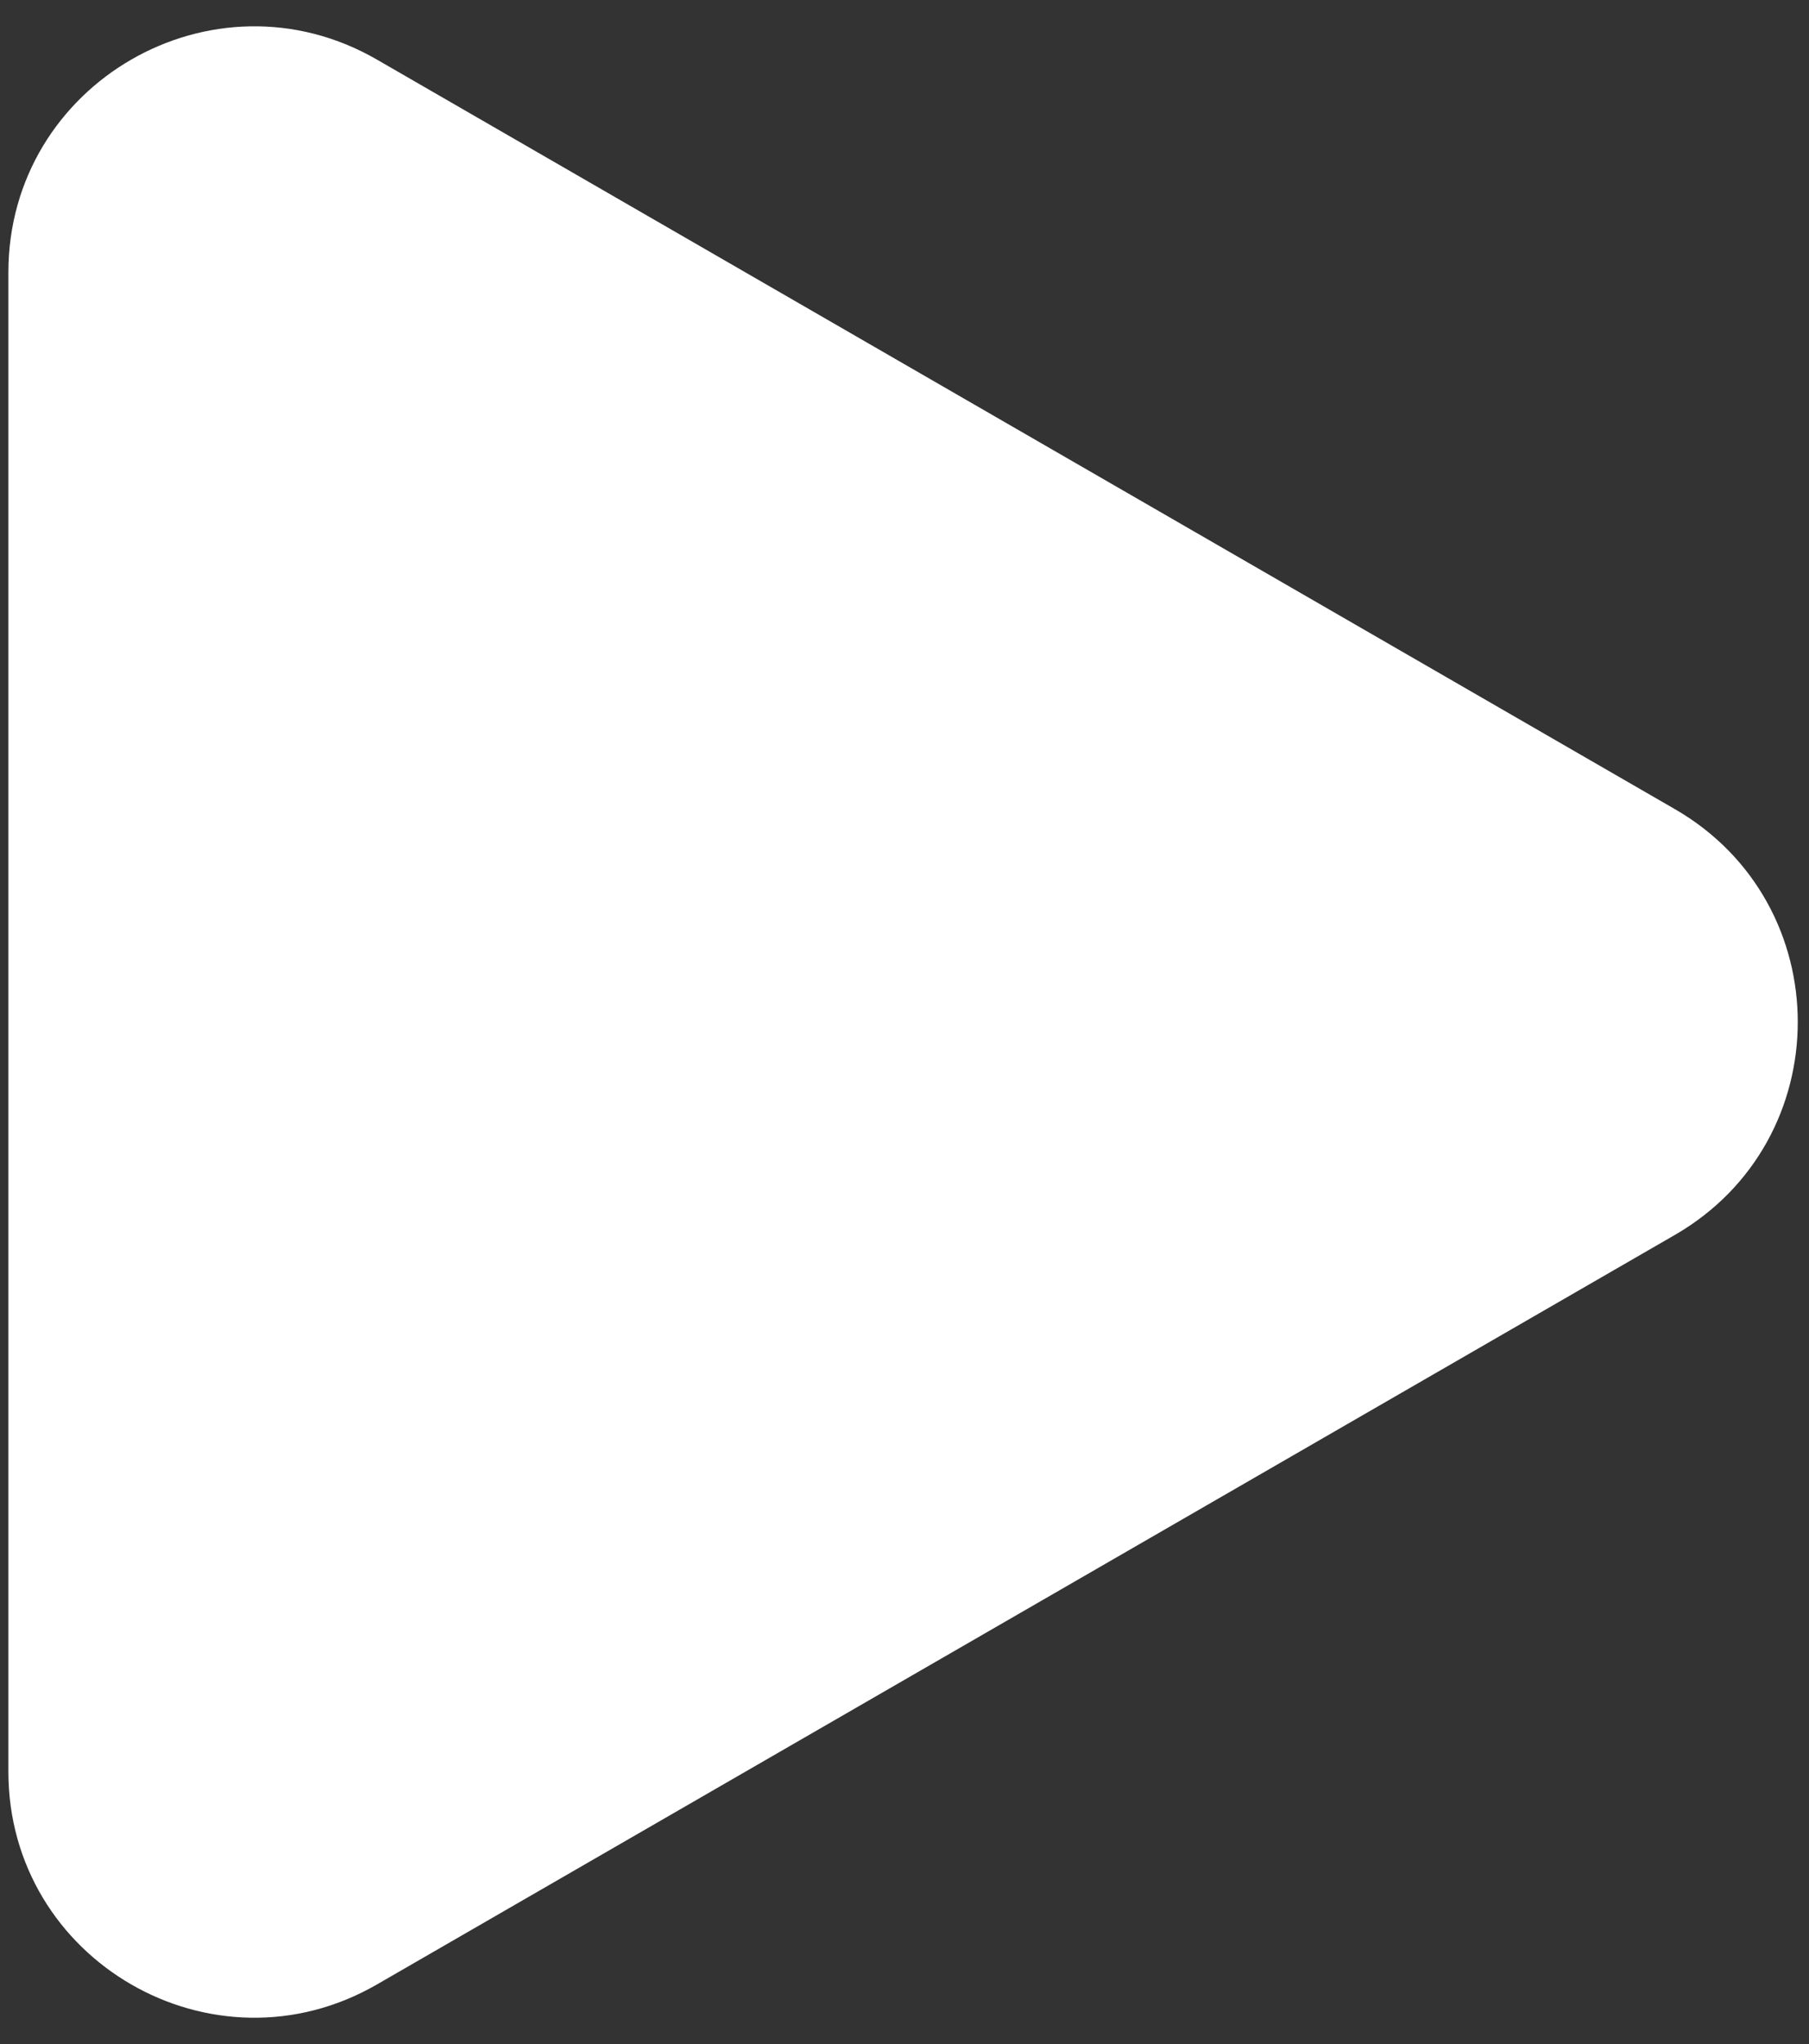
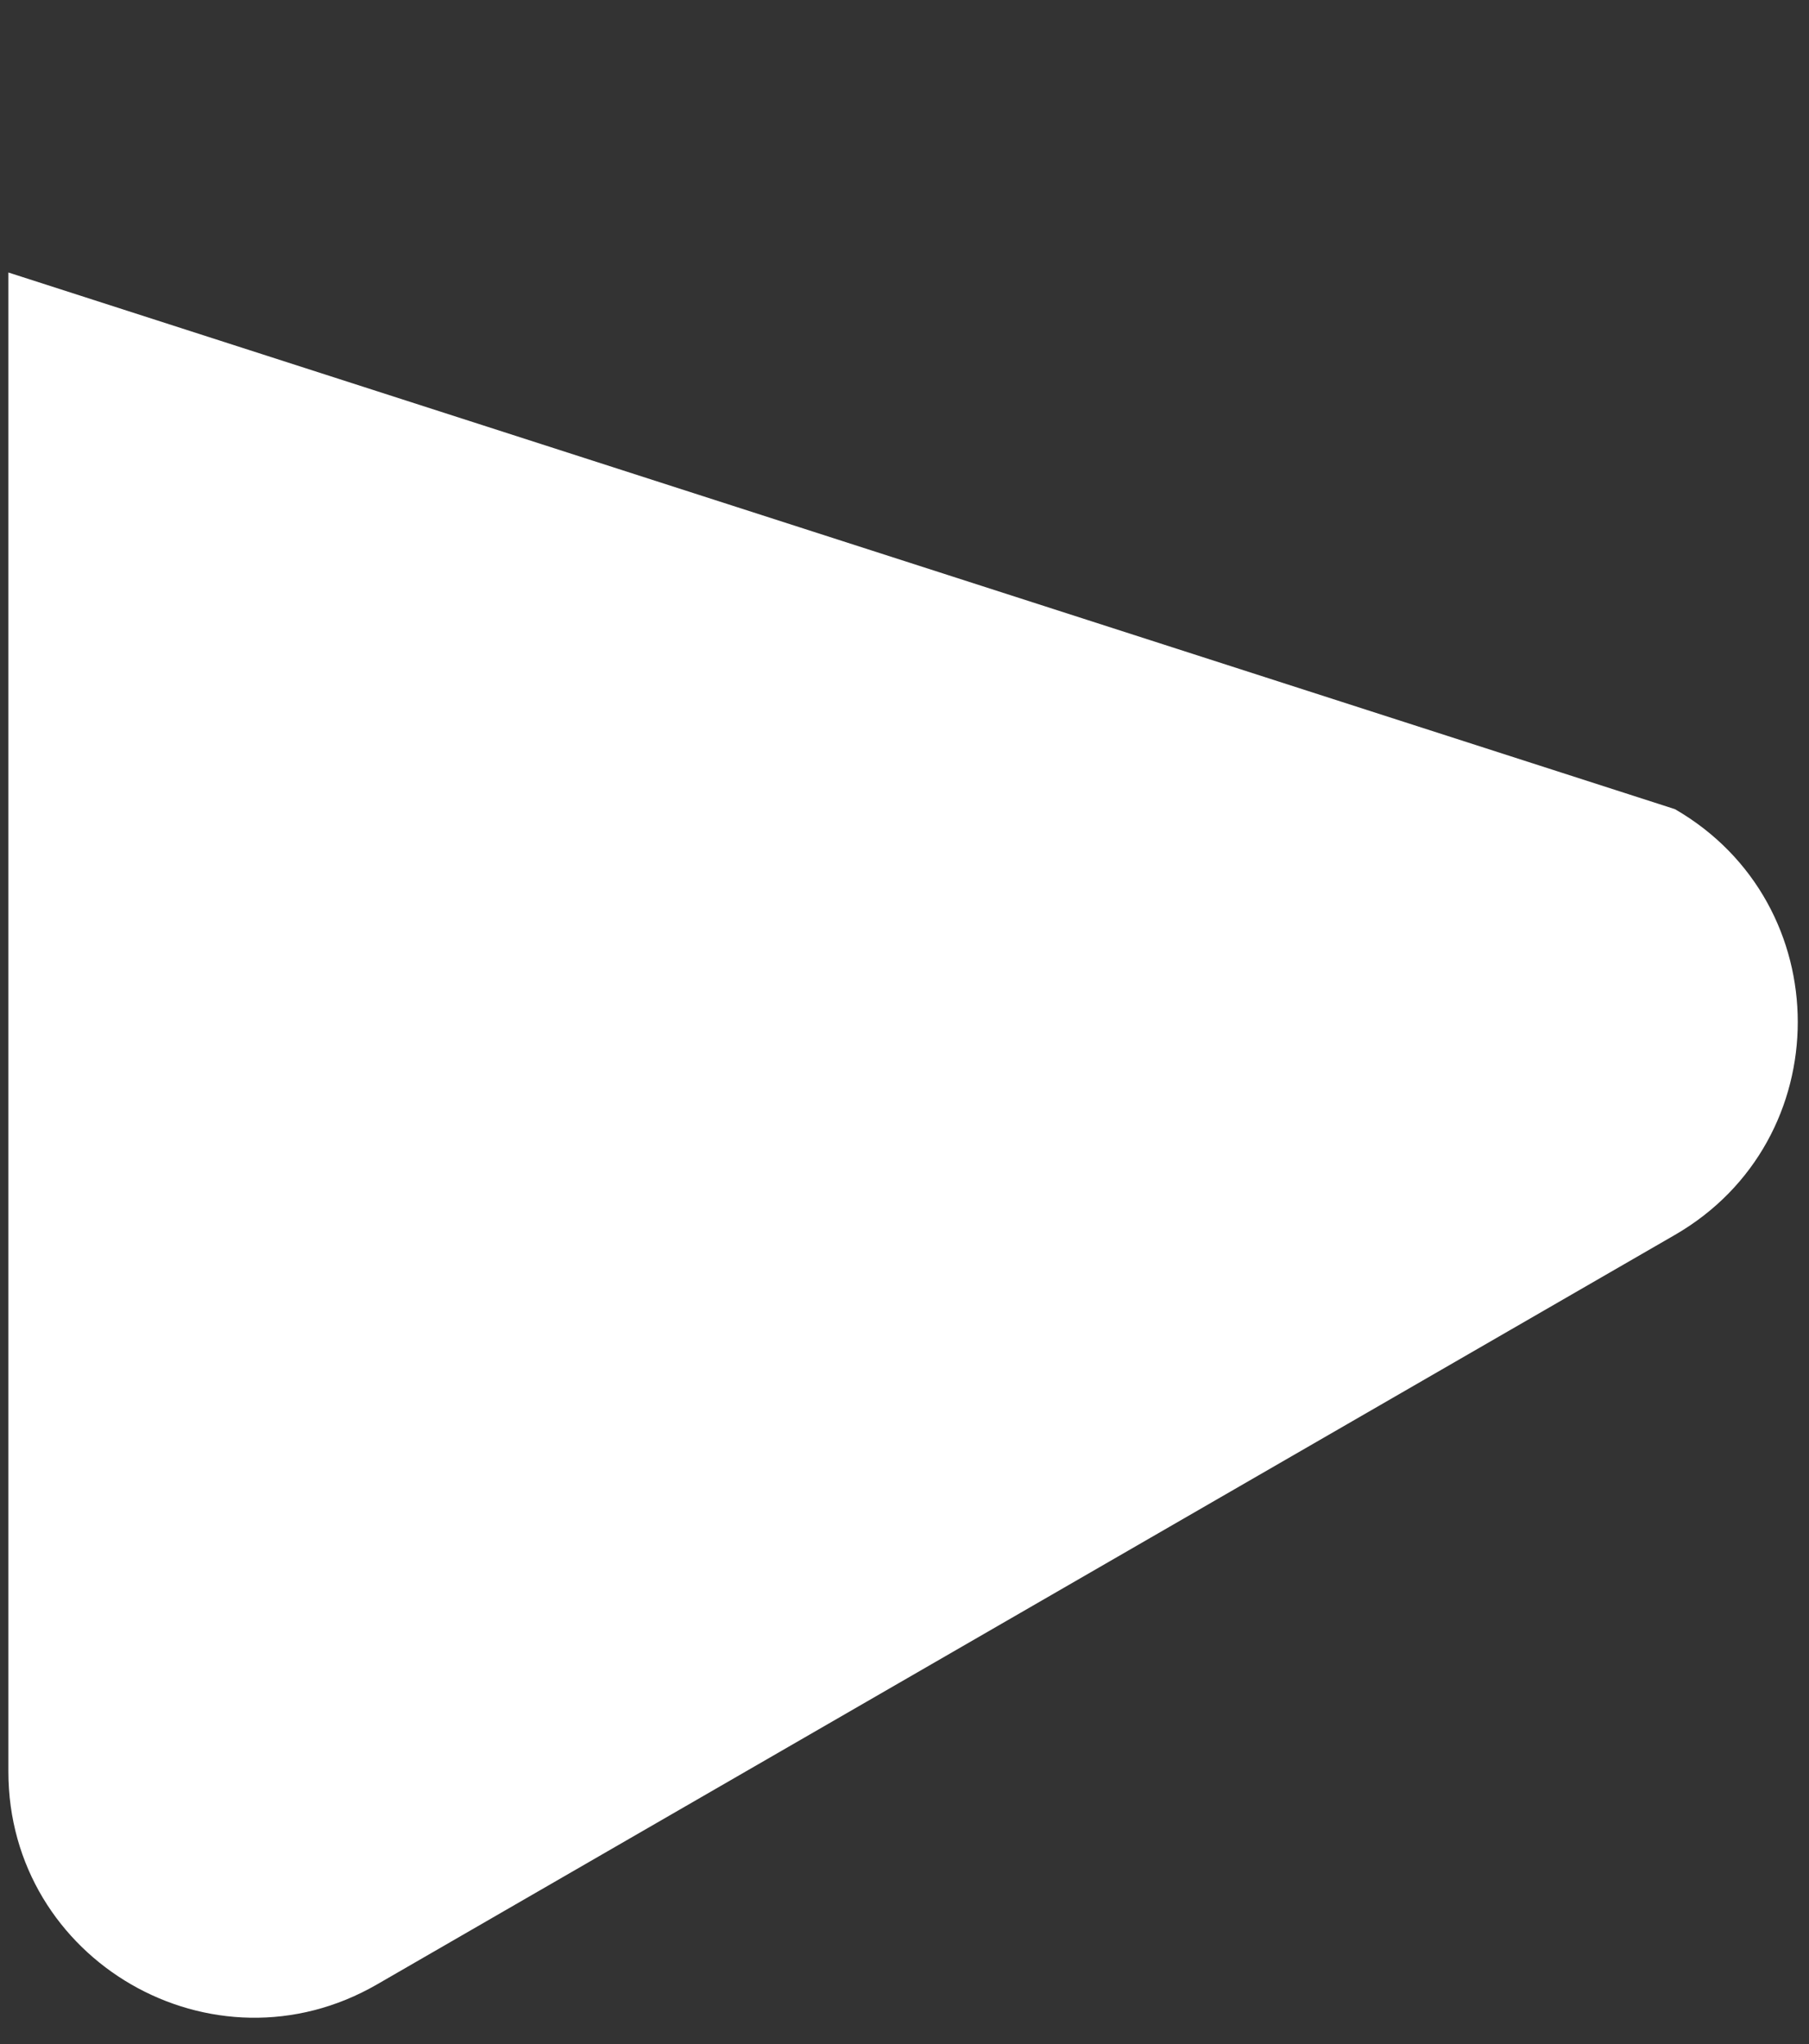
<svg xmlns="http://www.w3.org/2000/svg" width="54" height="61" viewBox="0 0 54 61" fill="none">
  <rect x="0" y="0" width="54" height="61" fill="#333333" stroke="none" />
-   <path d="M49.997 24.147C54.887 26.971 54.887 34.029 49.997 36.853L11.253 59.221C6.363 62.045 0.25 58.515 0.25 52.868L0.25 8.132C0.25 2.485 6.363 -1.045 11.253 1.779L49.997 24.147Z" fill="white" />
+   <path d="M49.997 24.147C54.887 26.971 54.887 34.029 49.997 36.853L11.253 59.221C6.363 62.045 0.25 58.515 0.25 52.868L0.25 8.132L49.997 24.147Z" fill="white" />
</svg>